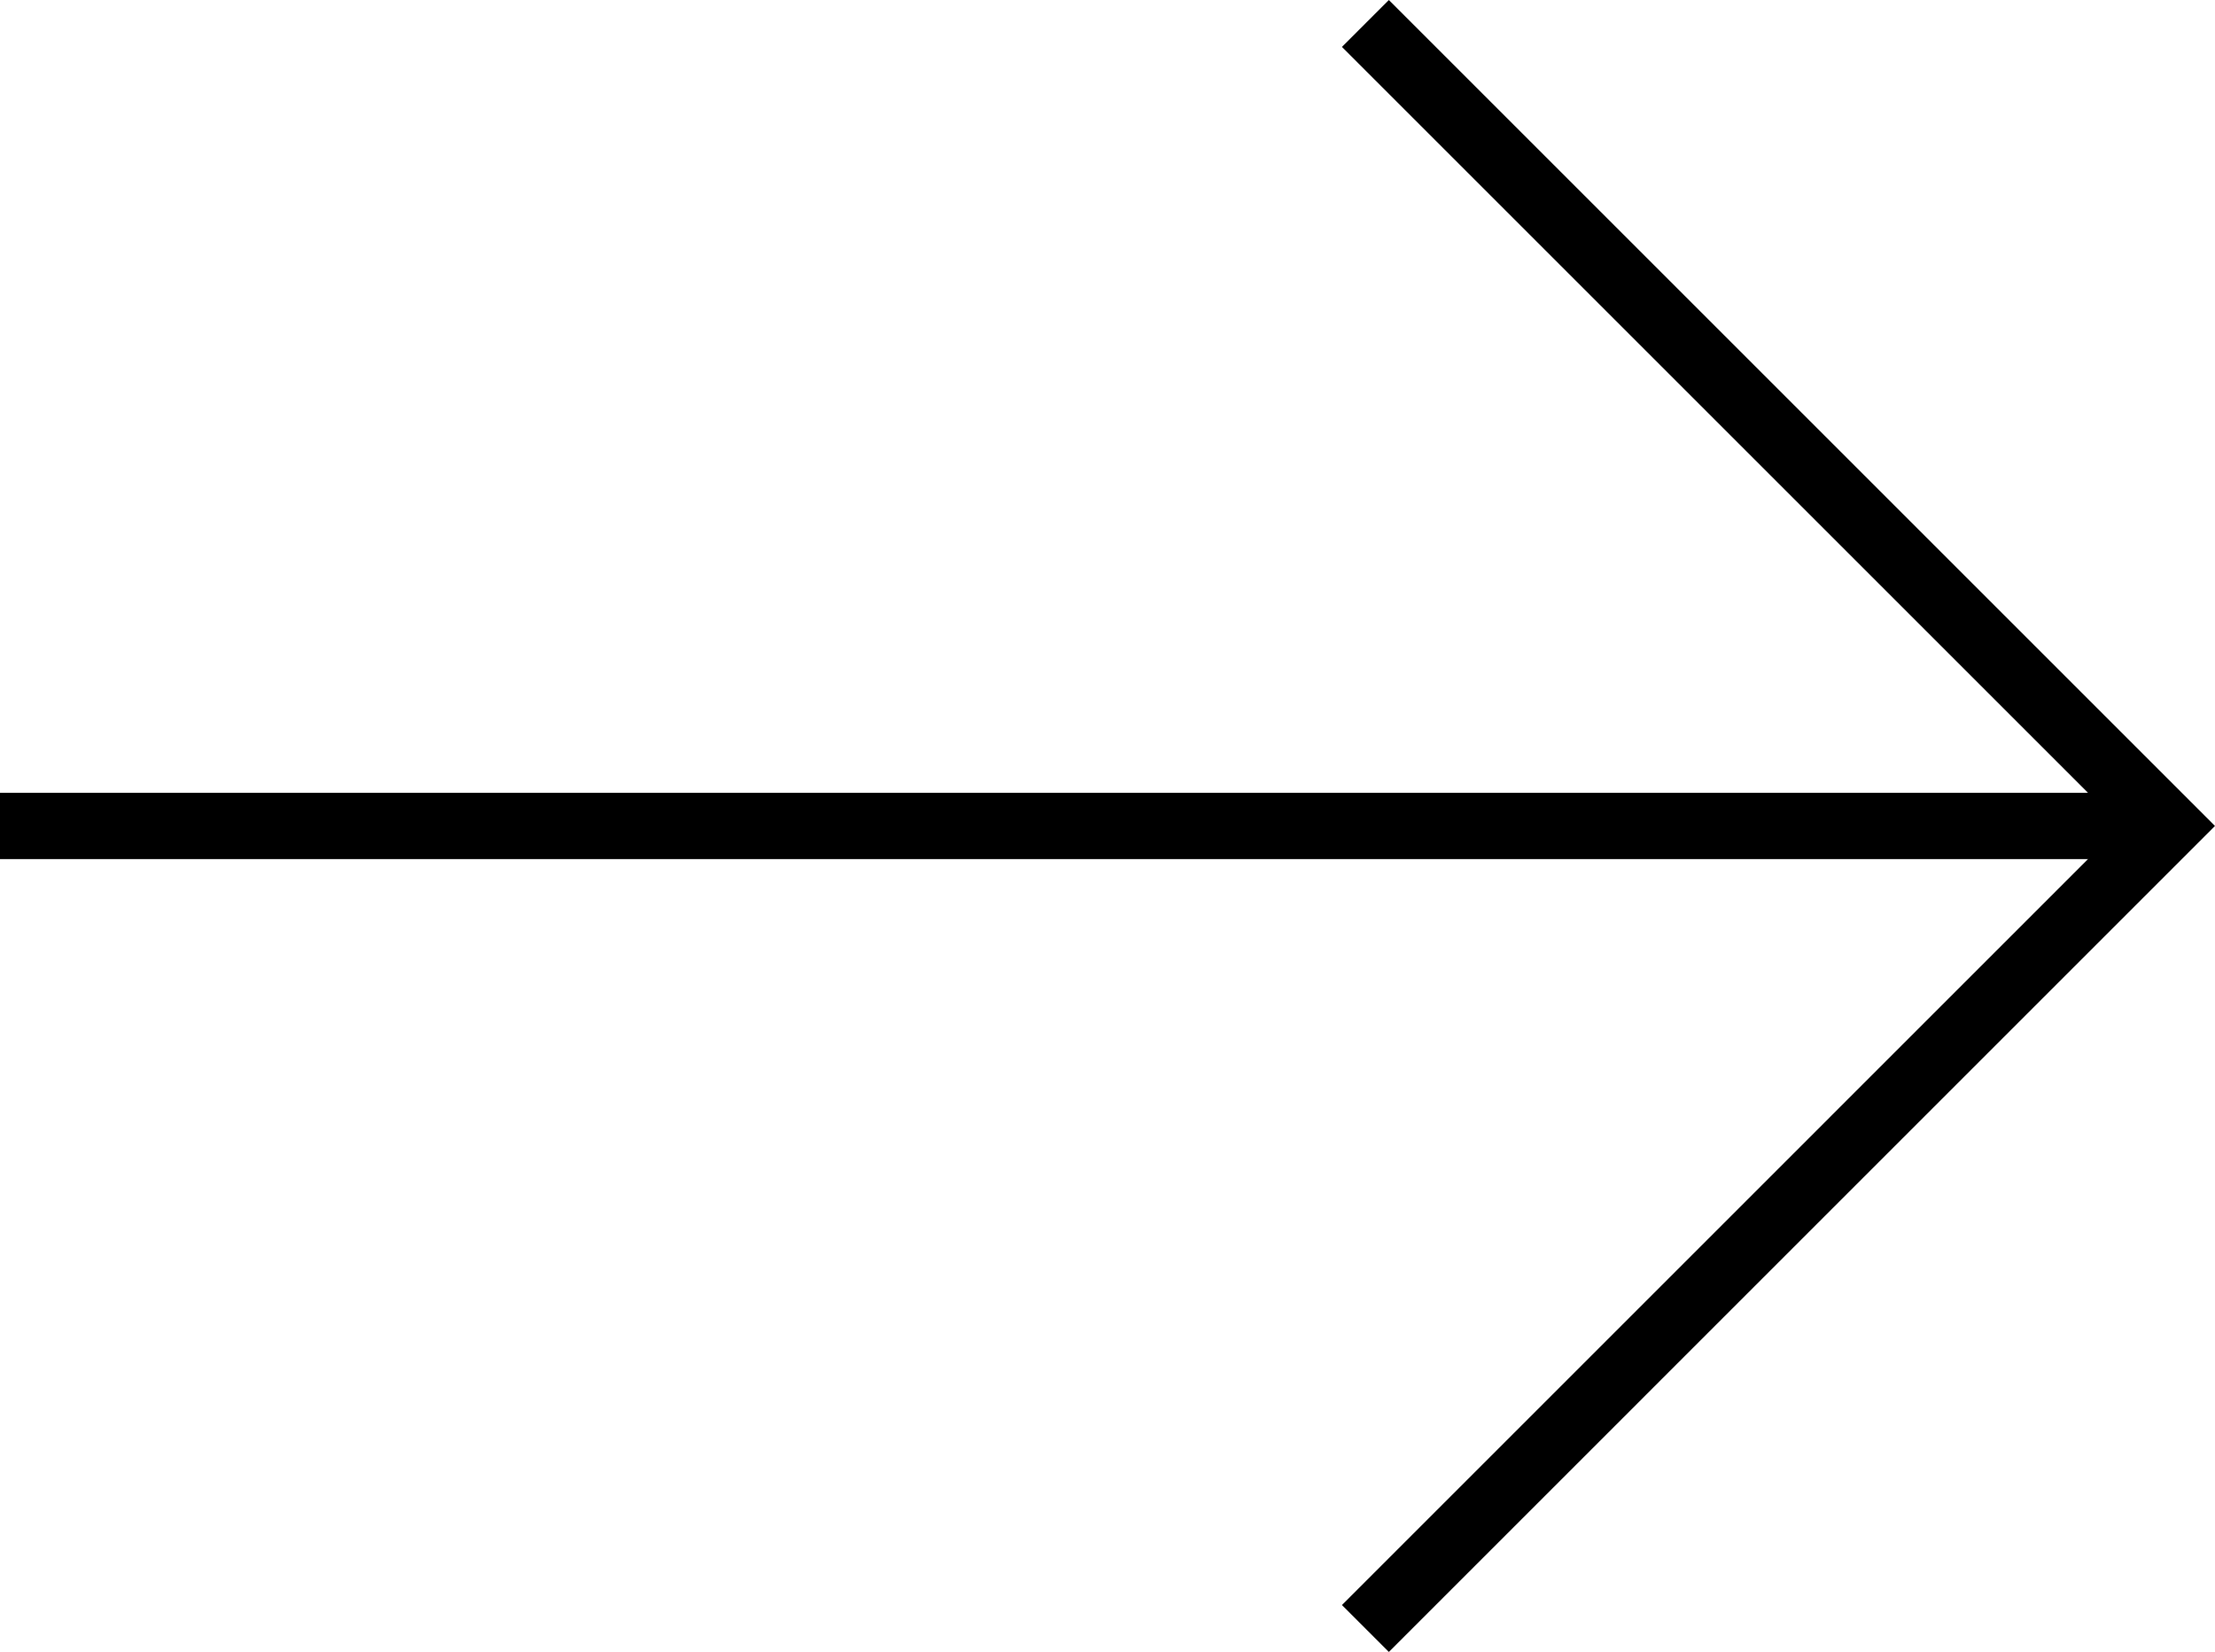
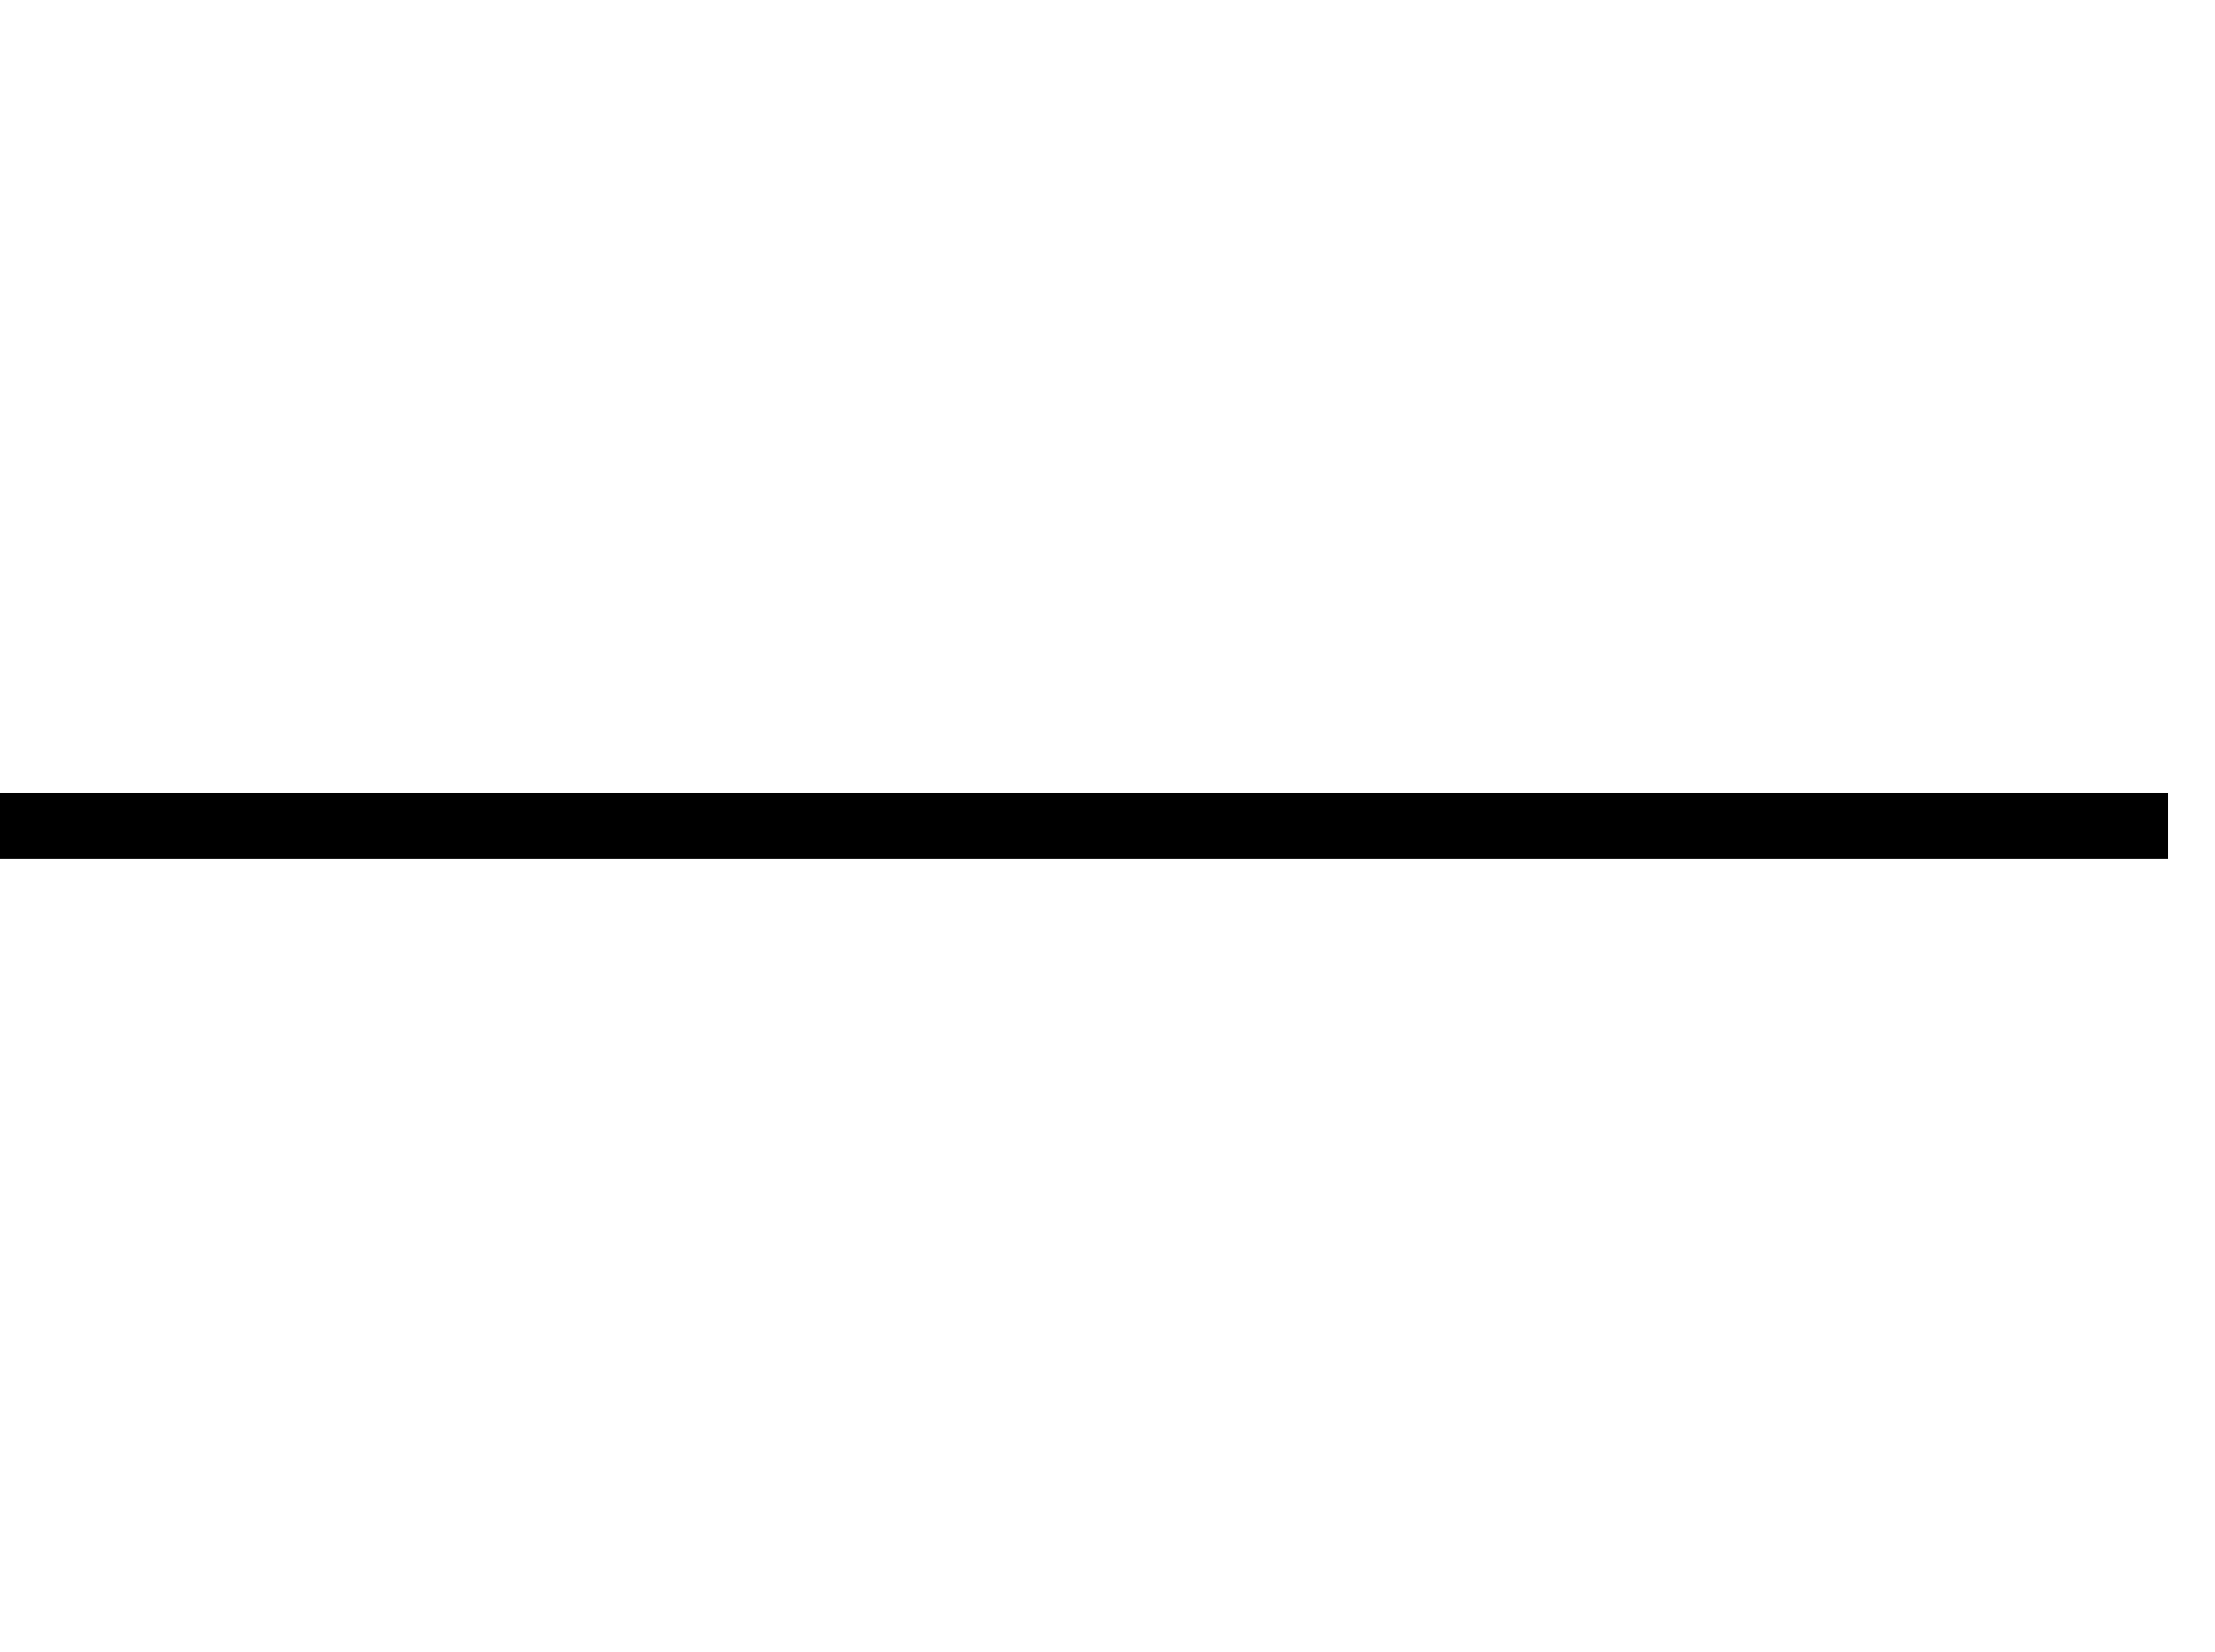
<svg xmlns="http://www.w3.org/2000/svg" id="Layer_1" data-name="Layer 1" viewBox="0 0 267.07 199.23">
  <defs>
    <style>.cls-1{fill:none;stroke:#000;stroke-miterlimit:10;stroke-width:8px;}</style>
  </defs>
  <title>arrow</title>
  <line class="cls-1" y1="99.61" x2="261.41" y2="99.61" />
-   <polyline class="cls-1" points="164.63 196.4 261.41 99.61 164.63 2.83" />
</svg>